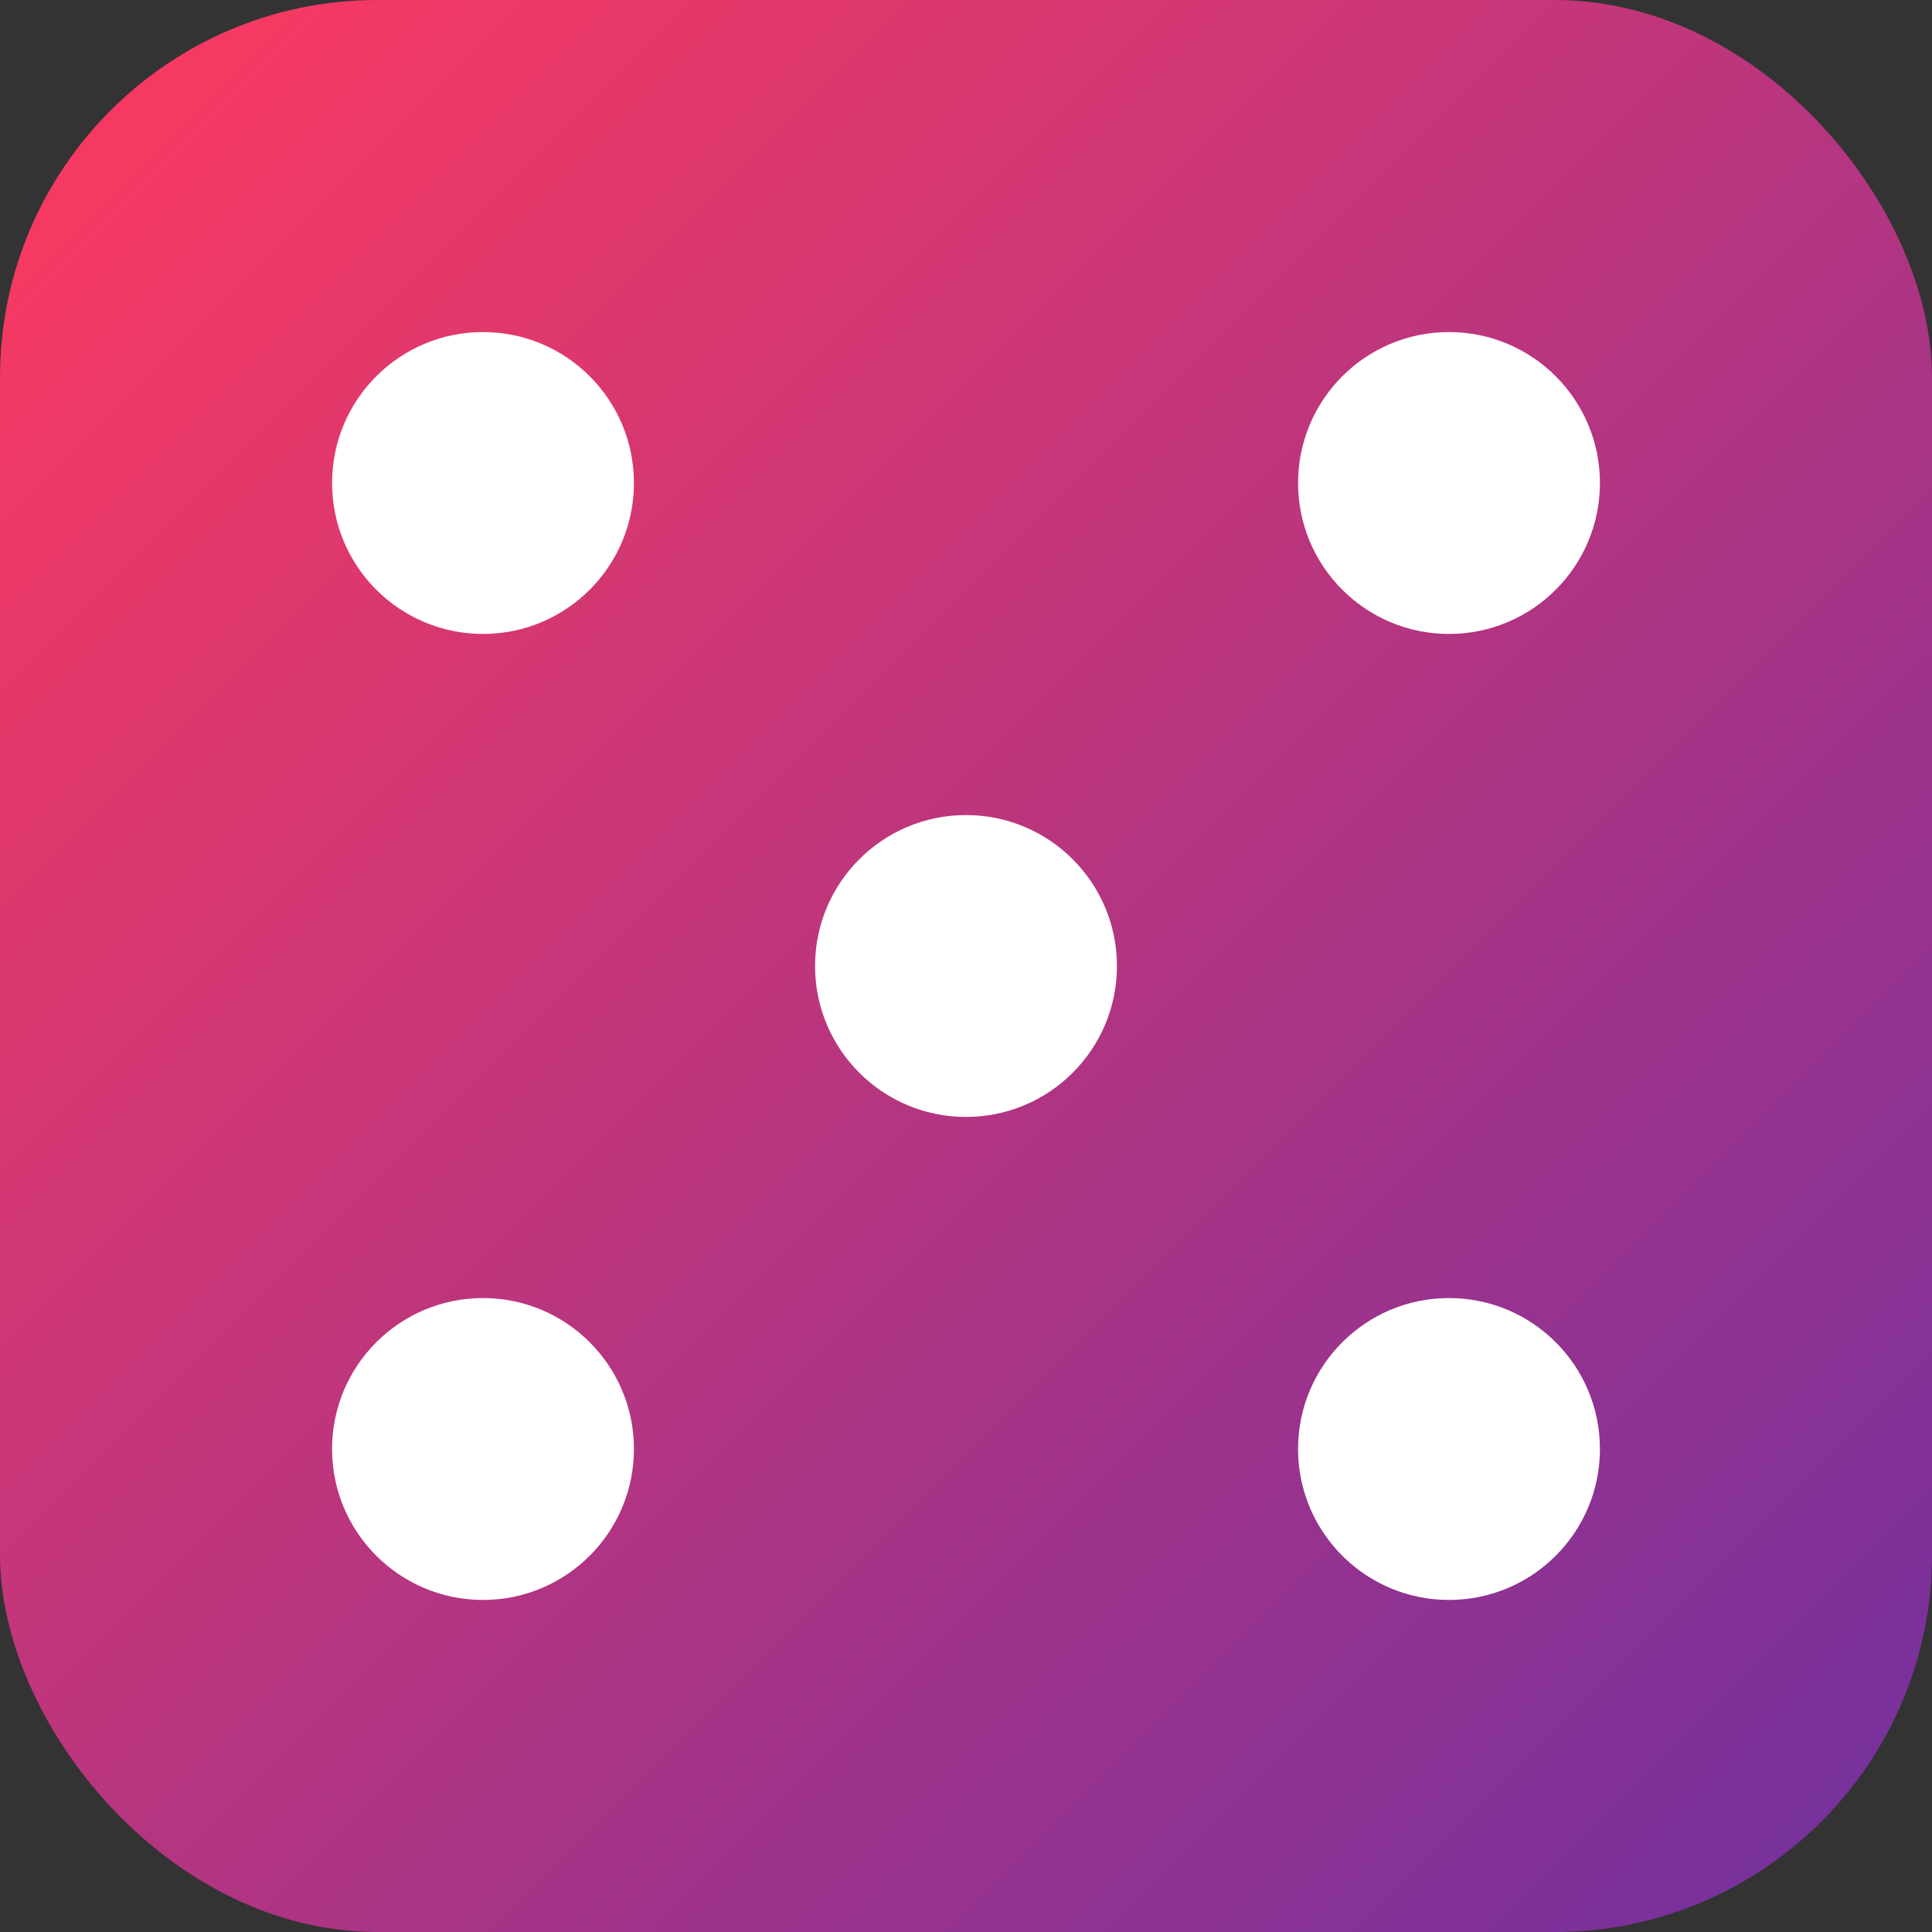
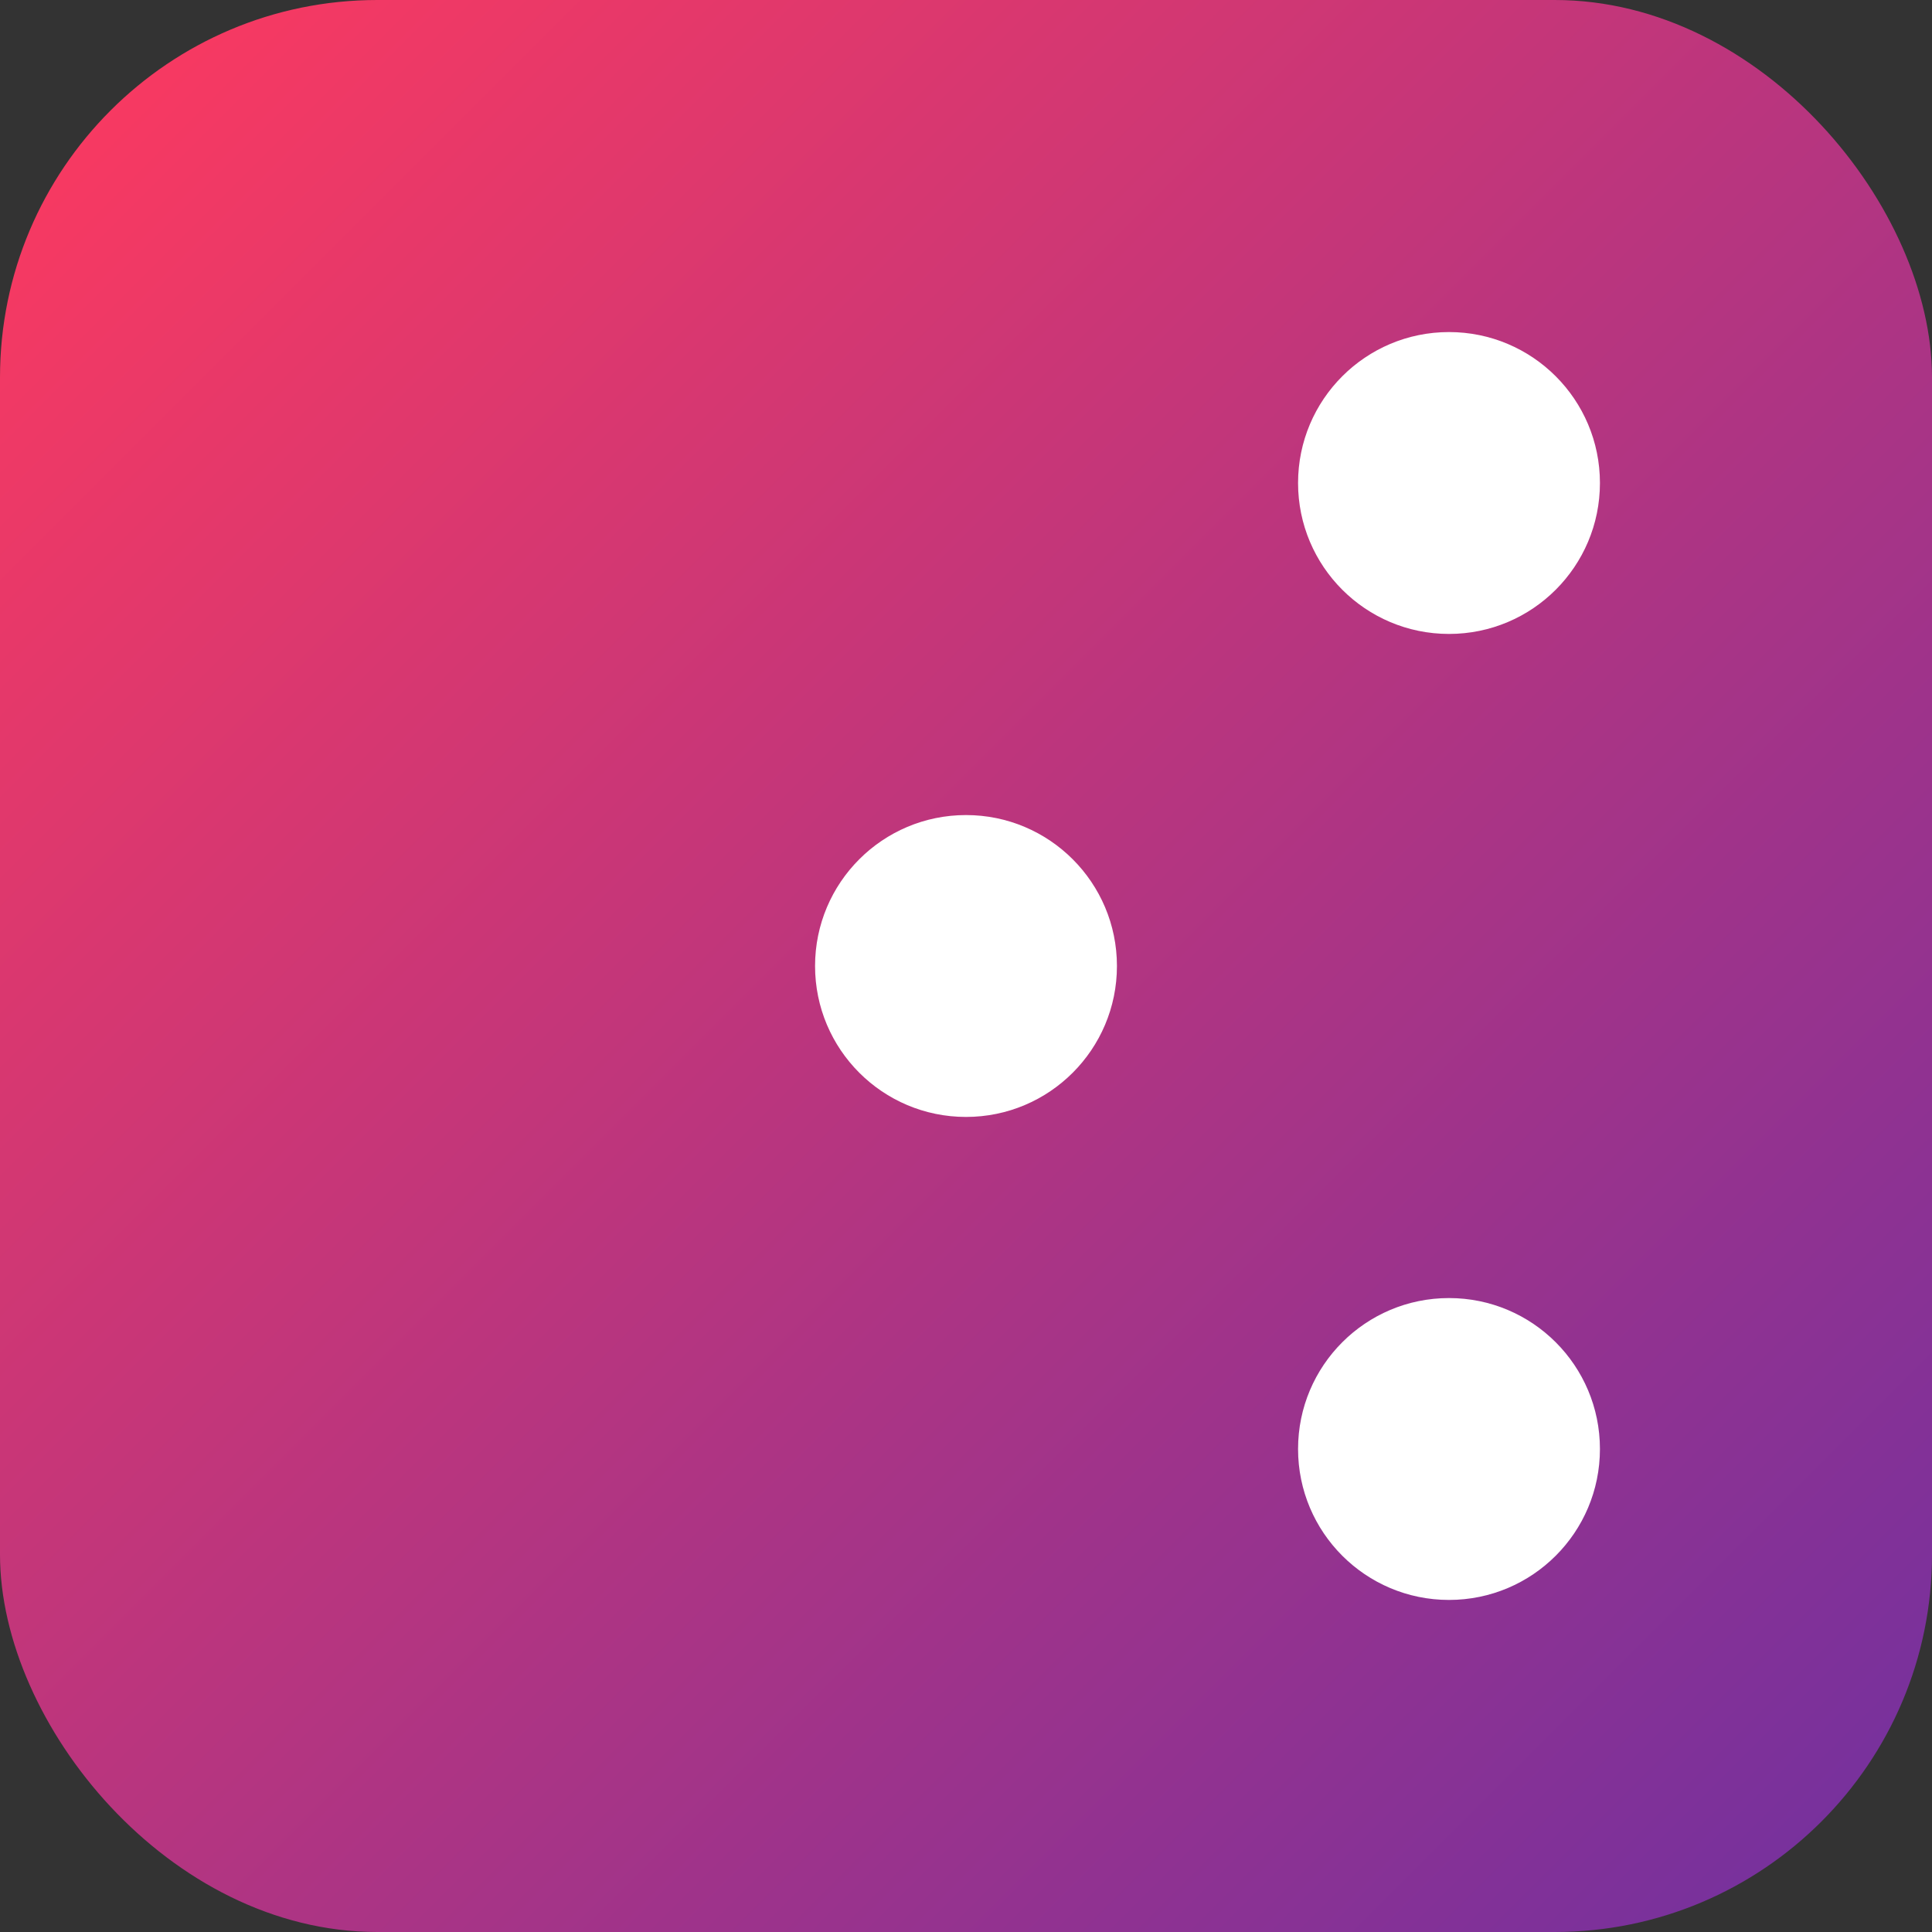
<svg xmlns="http://www.w3.org/2000/svg" viewBox="0 0 512 512" fill="none">
  <rect x="0" y="0" width="512" height="512" fill="#333333" stroke="none" />
  <rect width="512" height="512" rx="100" fill="url(#gradient)" />
-   <circle cx="128" cy="128" r="40" fill="white" />
  <circle cx="384" cy="384" r="40" fill="white" />
  <circle cx="384" cy="128" r="40" fill="white" />
-   <circle cx="128" cy="384" r="40" fill="white" />
  <circle cx="256" cy="256" r="40" fill="white" />
  <defs>
    <linearGradient id="gradient" x1="0" y1="0" x2="512" y2="512" gradientUnits="userSpaceOnUse">
      <stop offset="0%" stop-color="#ff3a5e" />
      <stop offset="100%" stop-color="#7030a0" />
    </linearGradient>
  </defs>
</svg>